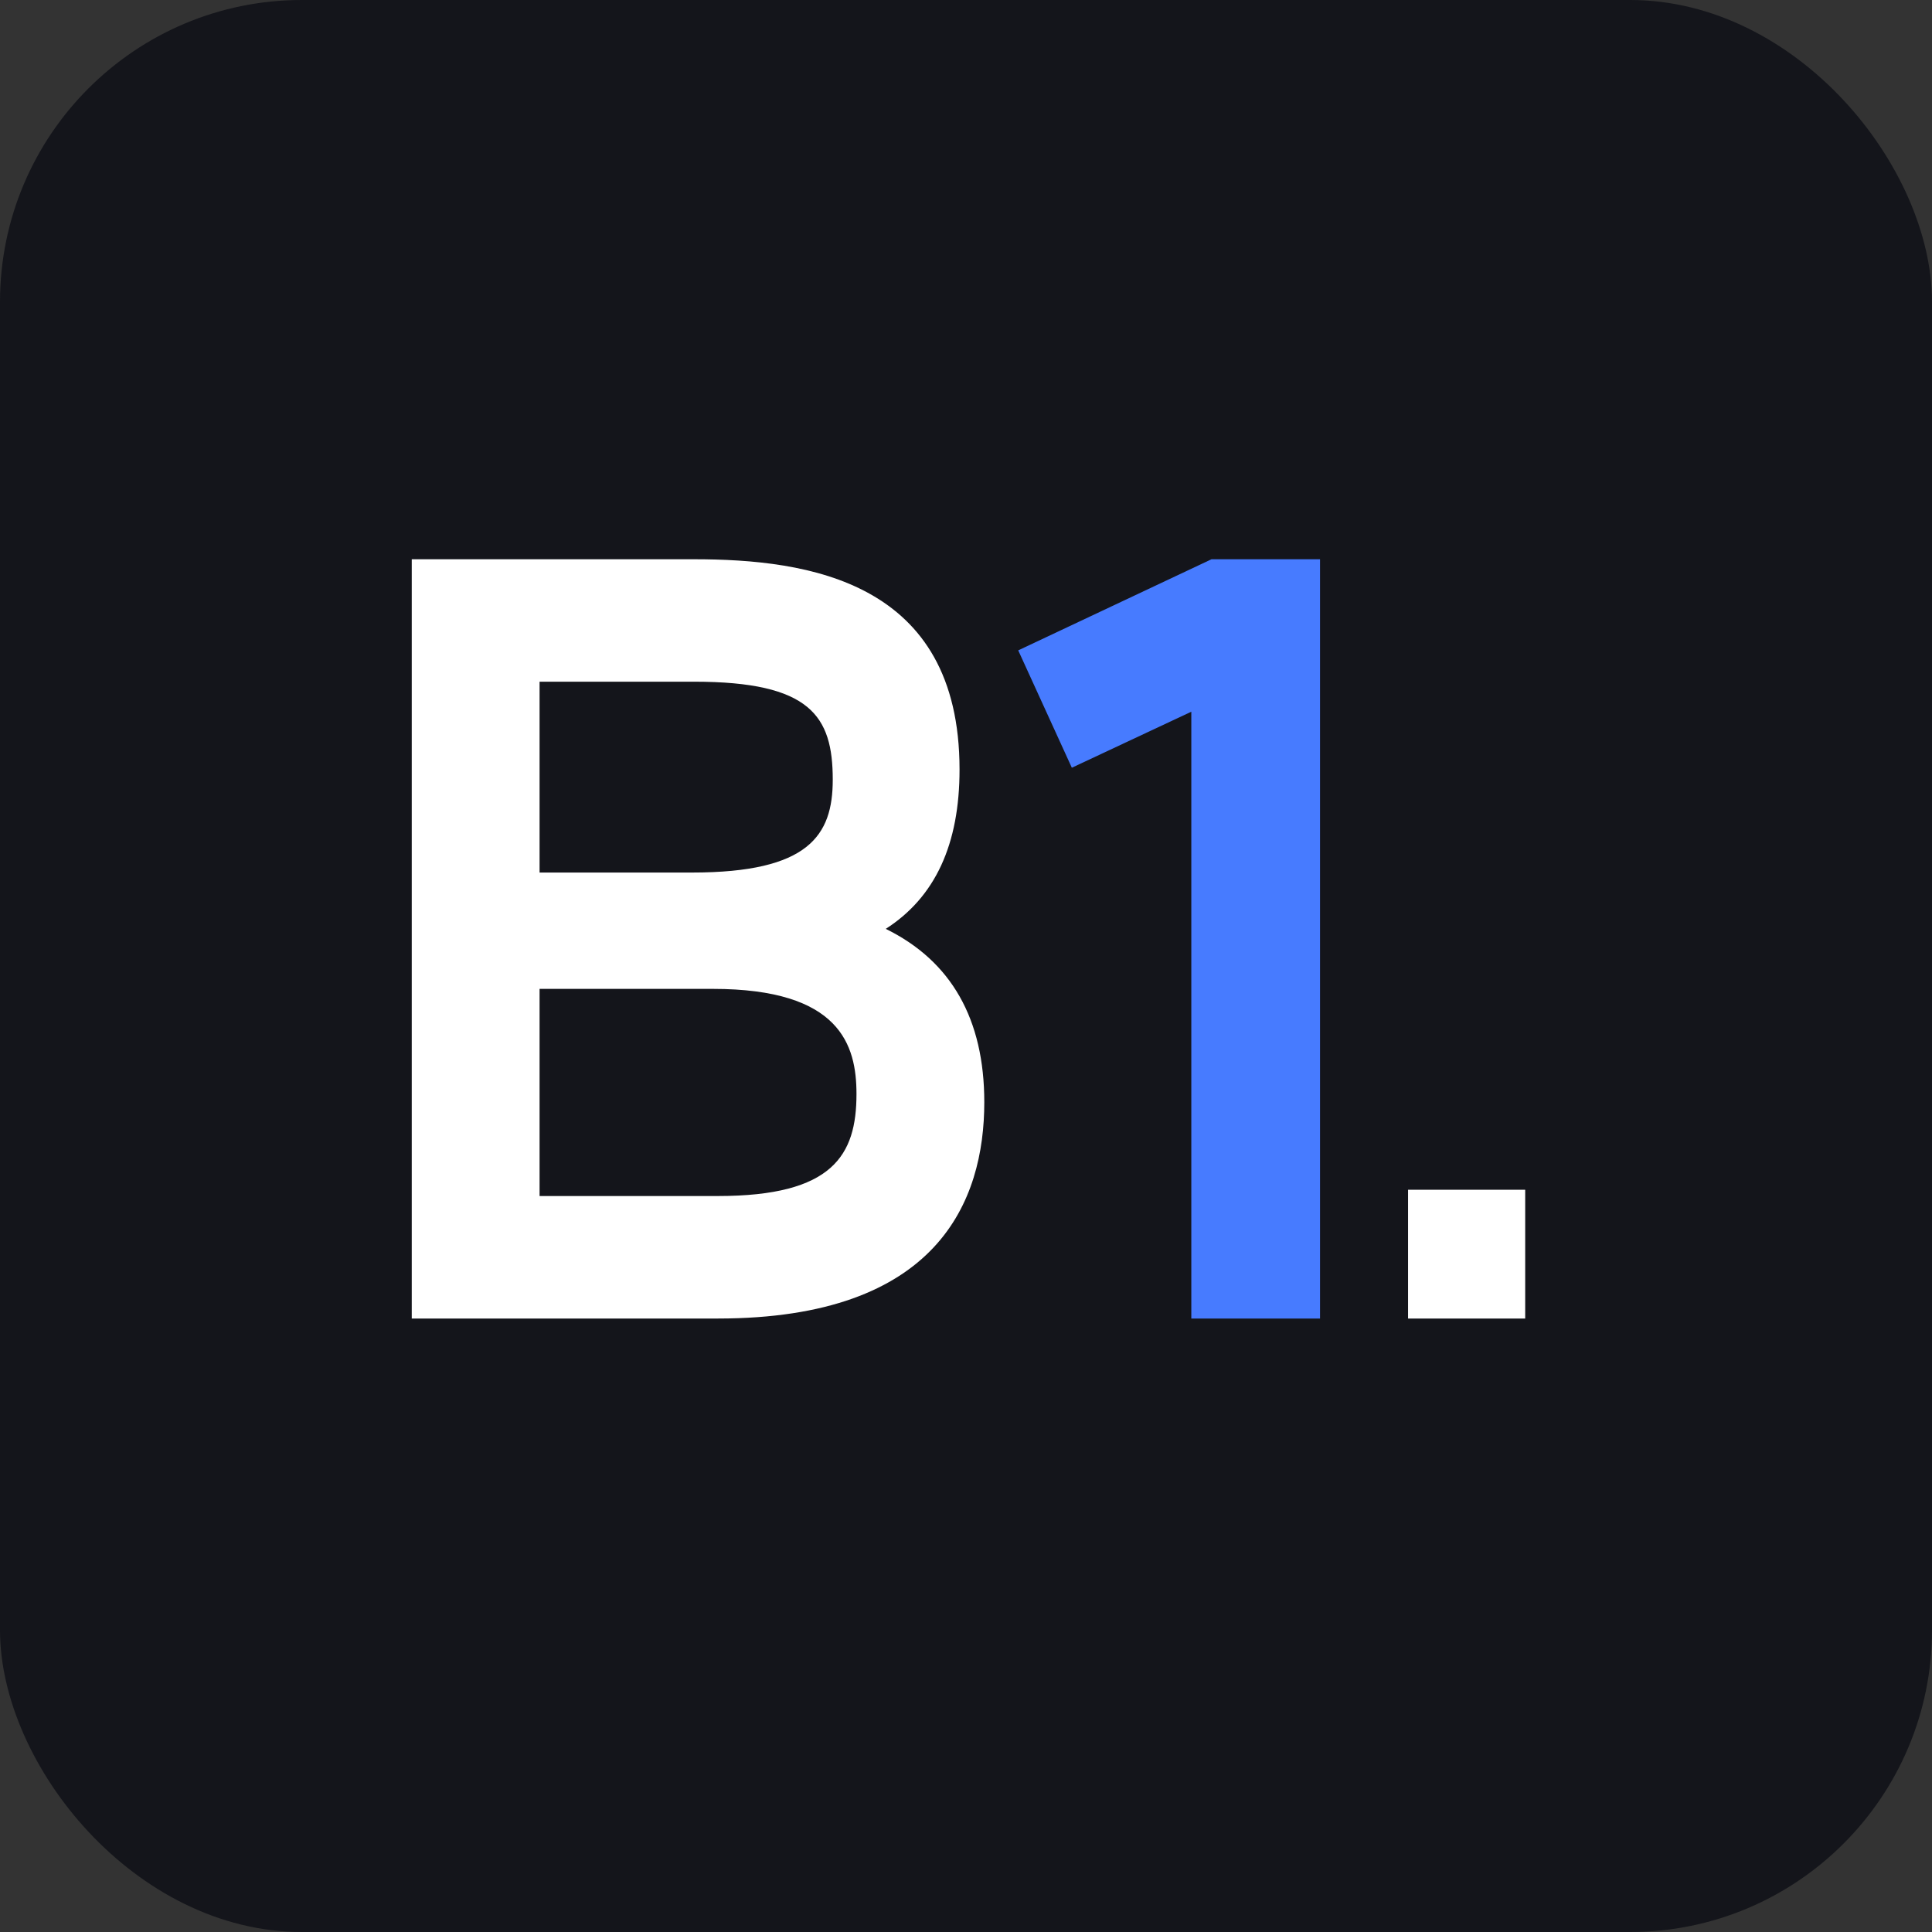
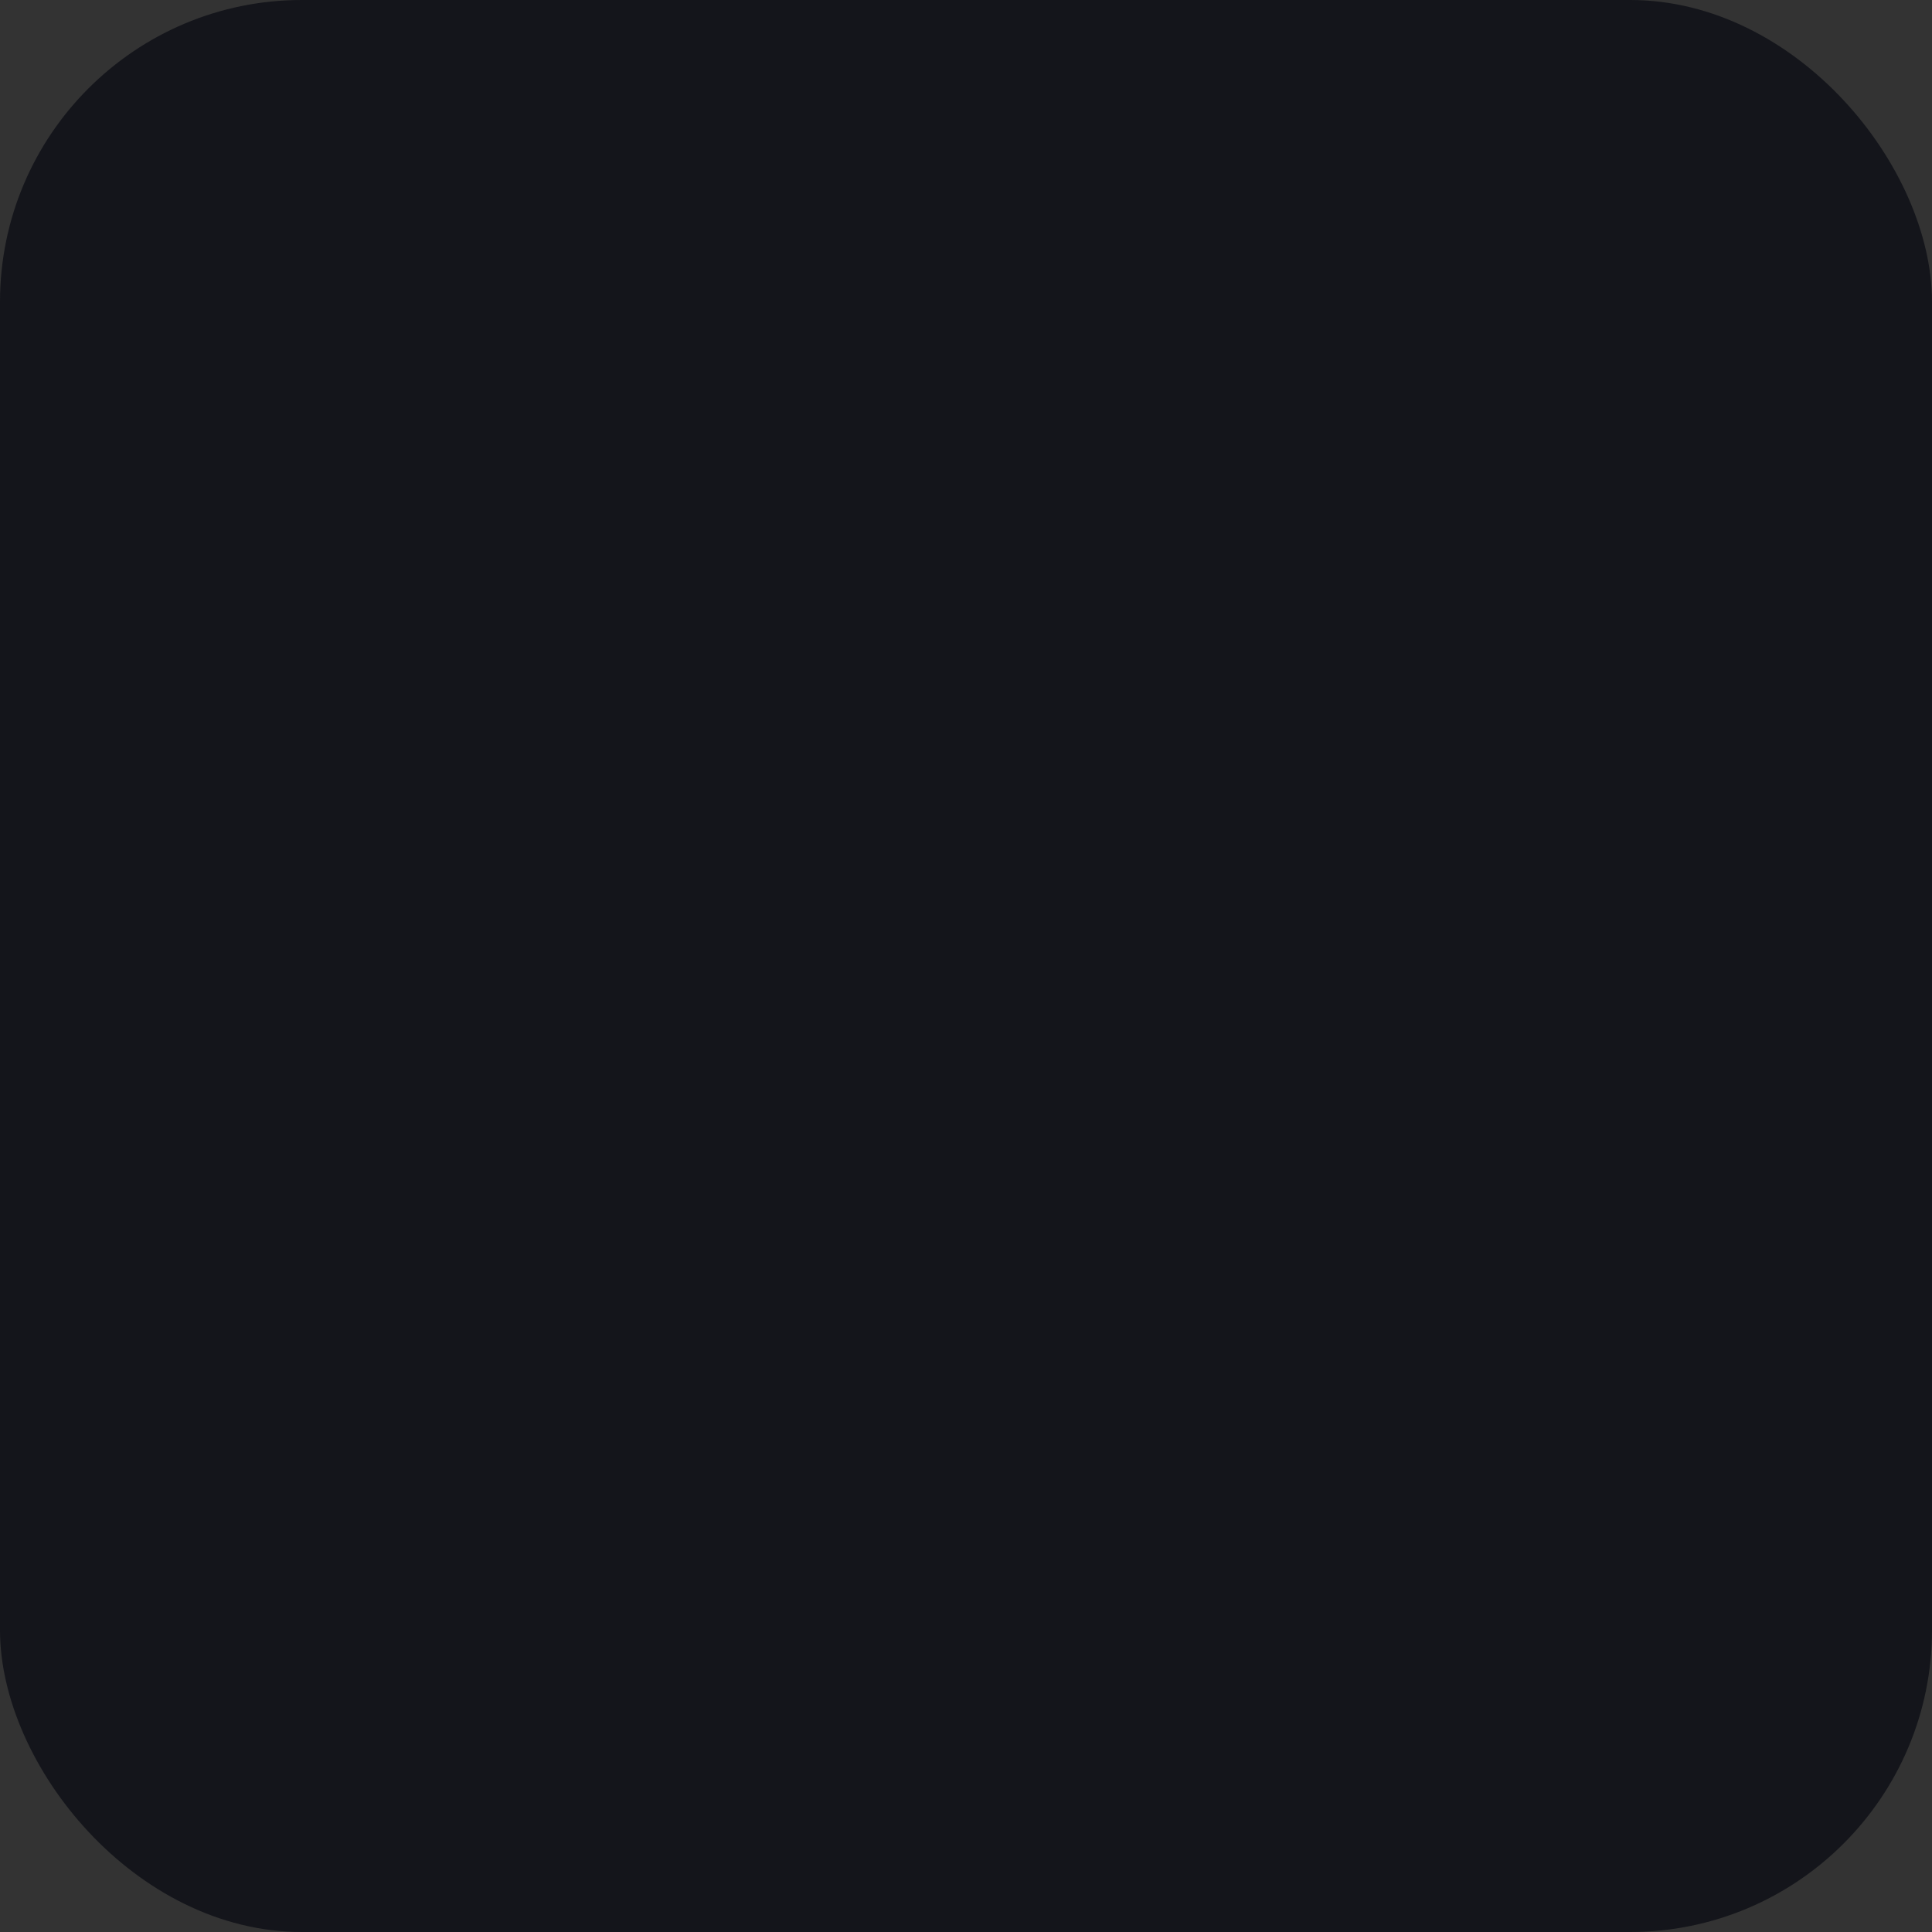
<svg xmlns="http://www.w3.org/2000/svg" width="32" height="32" viewBox="0 0 32 32" fill="none">
  <rect x="0" y="0" width="32" height="32" fill="#333333" stroke="none" />
  <rect width="32" height="32" rx="5" fill="#14151B" />
  <g clip-path="url(#clip0_803_233)">
    <path d="M14.671 15.385C15.491 14.858 15.893 13.985 15.893 12.745C15.893 9.623 13.383 9.263 11.496 9.263H6.82V21.839H11.89C15.538 21.839 16.303 19.89 16.303 18.256C16.303 16.878 15.755 15.917 14.671 15.385ZM11.89 19.81H8.937V16.379H11.808C13.916 16.379 14.186 17.309 14.186 18.12C14.186 19.134 13.796 19.81 11.89 19.81ZM8.937 11.291H11.496C13.427 11.291 13.793 11.862 13.793 12.914C13.793 13.837 13.397 14.452 11.463 14.452H8.937V11.291Z" fill="white" />
-     <path d="M21.864 9.263V21.839H19.732V11.788L17.753 12.716L16.865 10.772L20.066 9.263H21.864Z" fill="#477BFF" />
+     <path d="M21.864 9.263V21.839H19.732V11.788L17.753 12.716L16.865 10.772H21.864Z" fill="#477BFF" />
    <path d="M25.392 19.706H23.322V21.839H25.392V19.706Z" fill="white" />
  </g>
  <defs>
    <clipPath id="clip0_803_233">
-       <rect width="18.526" height="13.474" fill="white" transform="translate(6.736 9.263)" />
-     </clipPath>
+       </clipPath>
  </defs>
</svg>